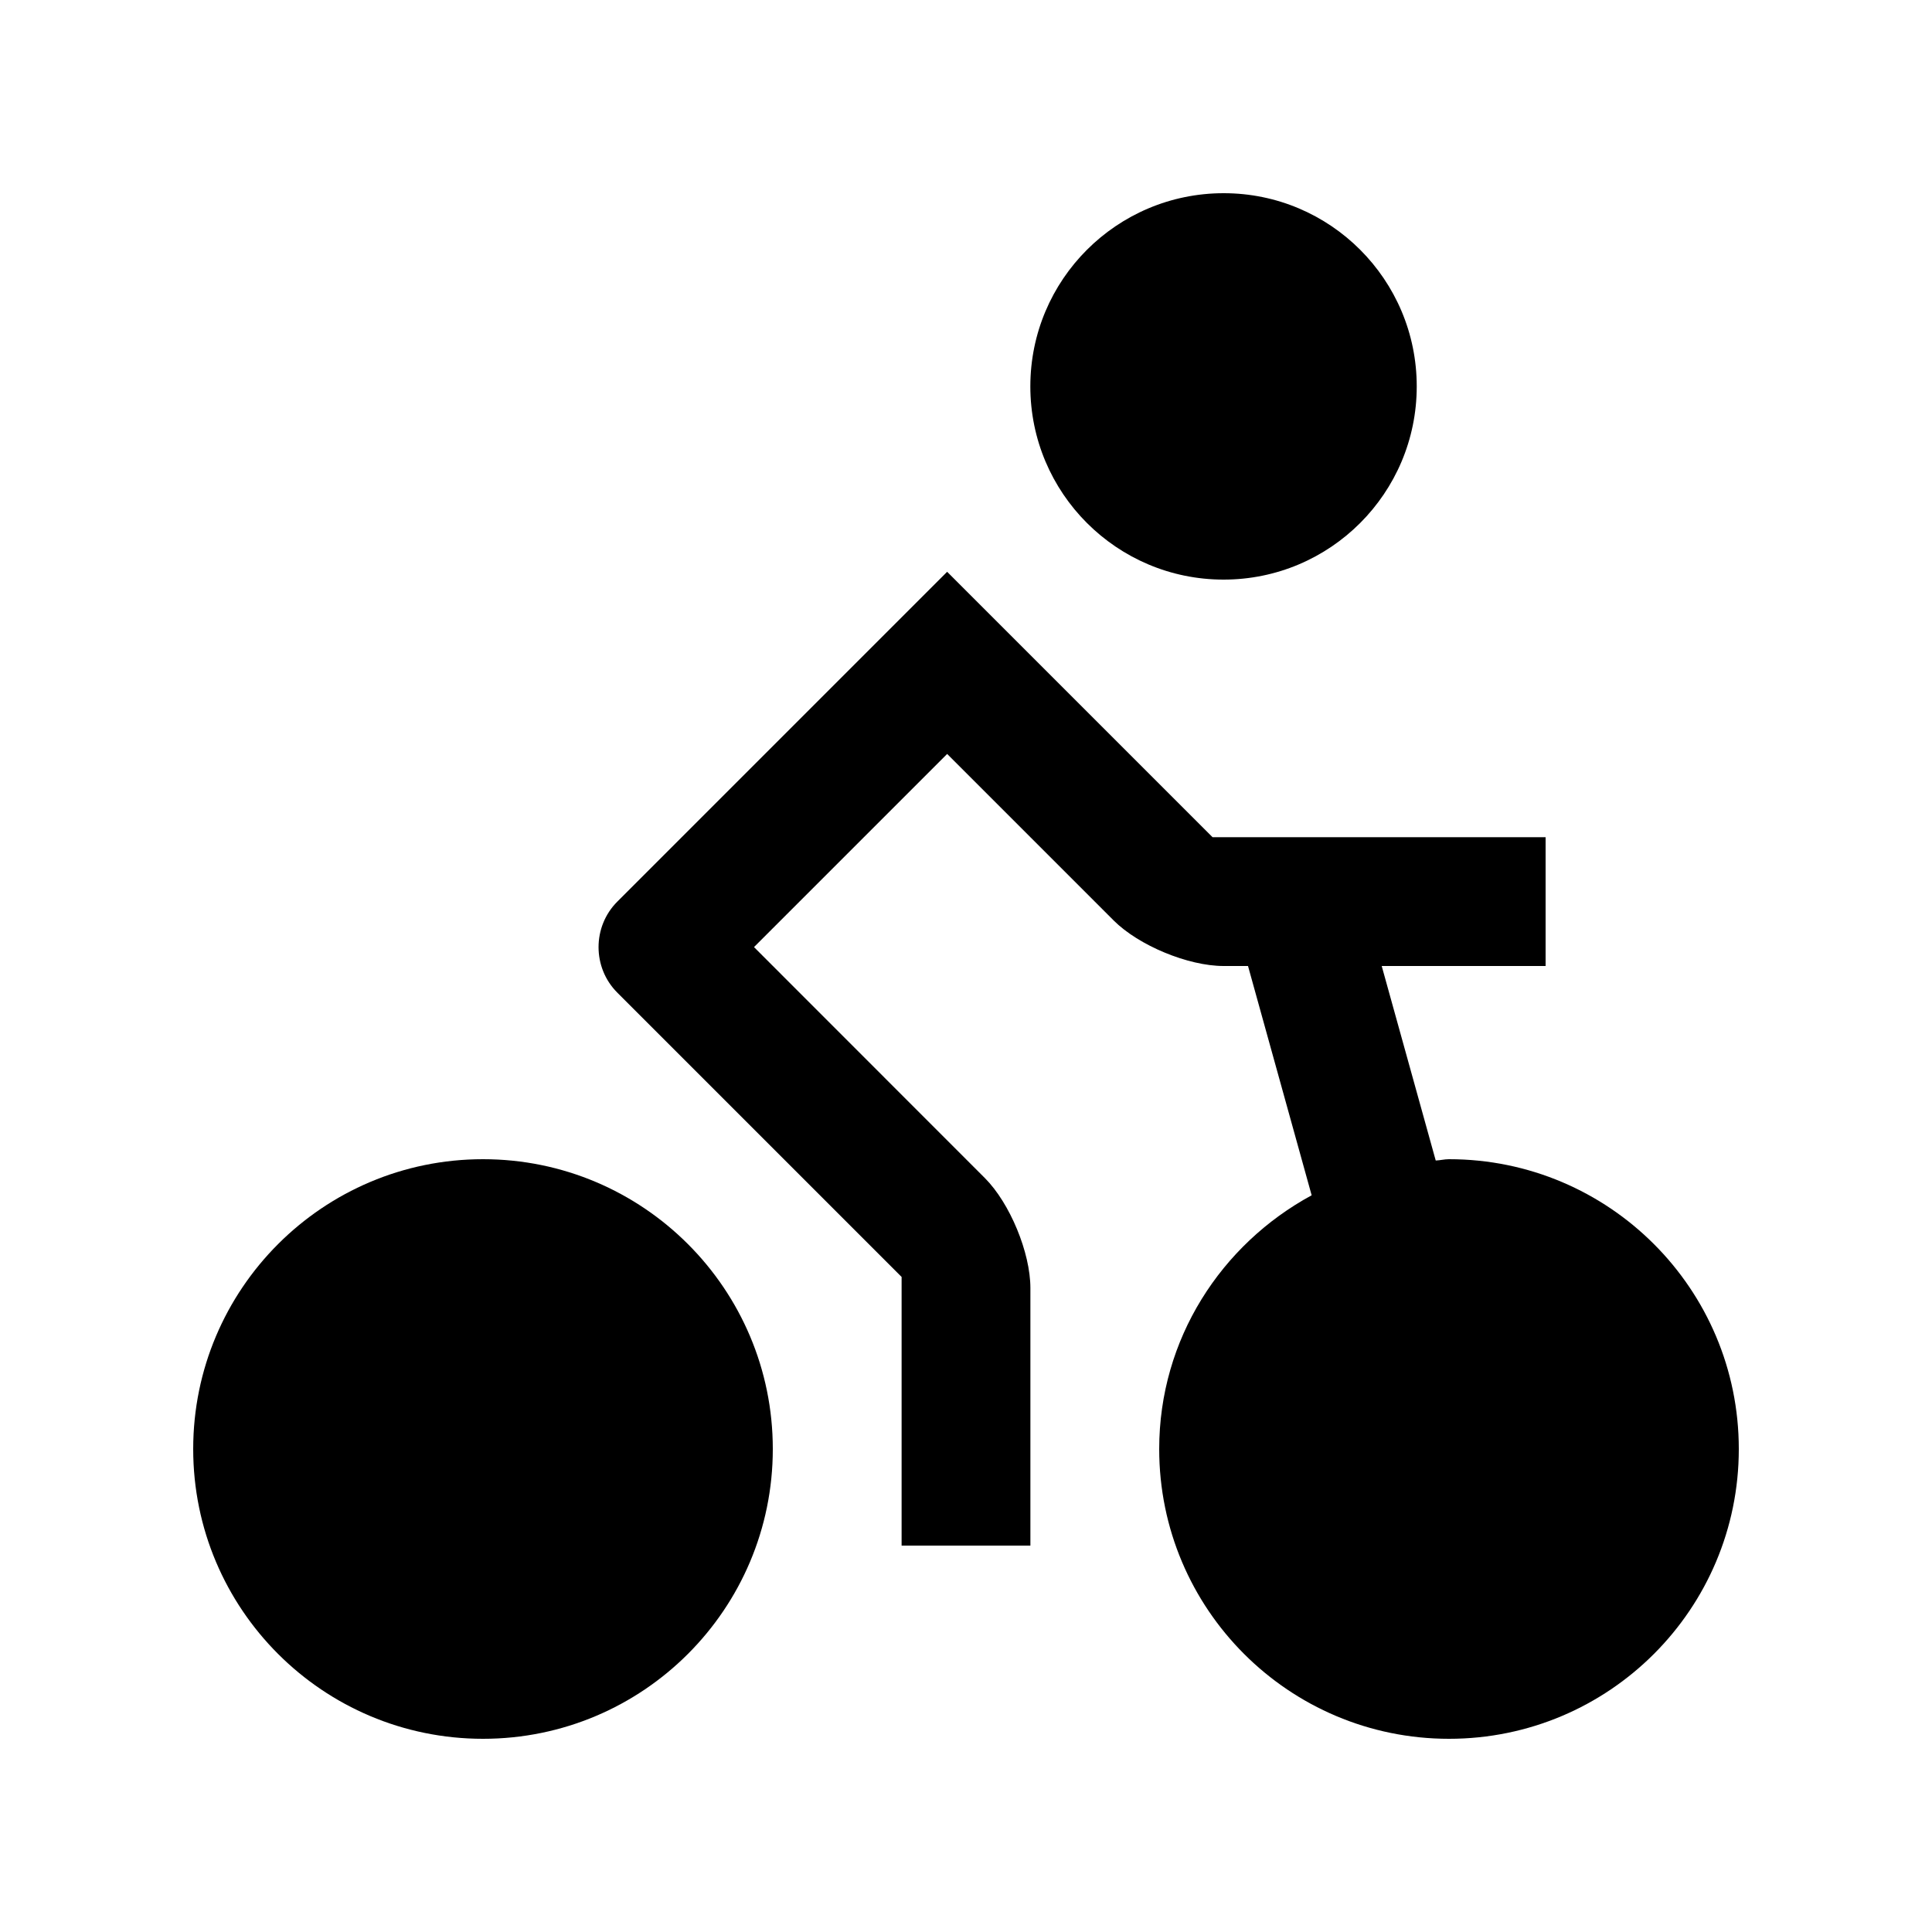
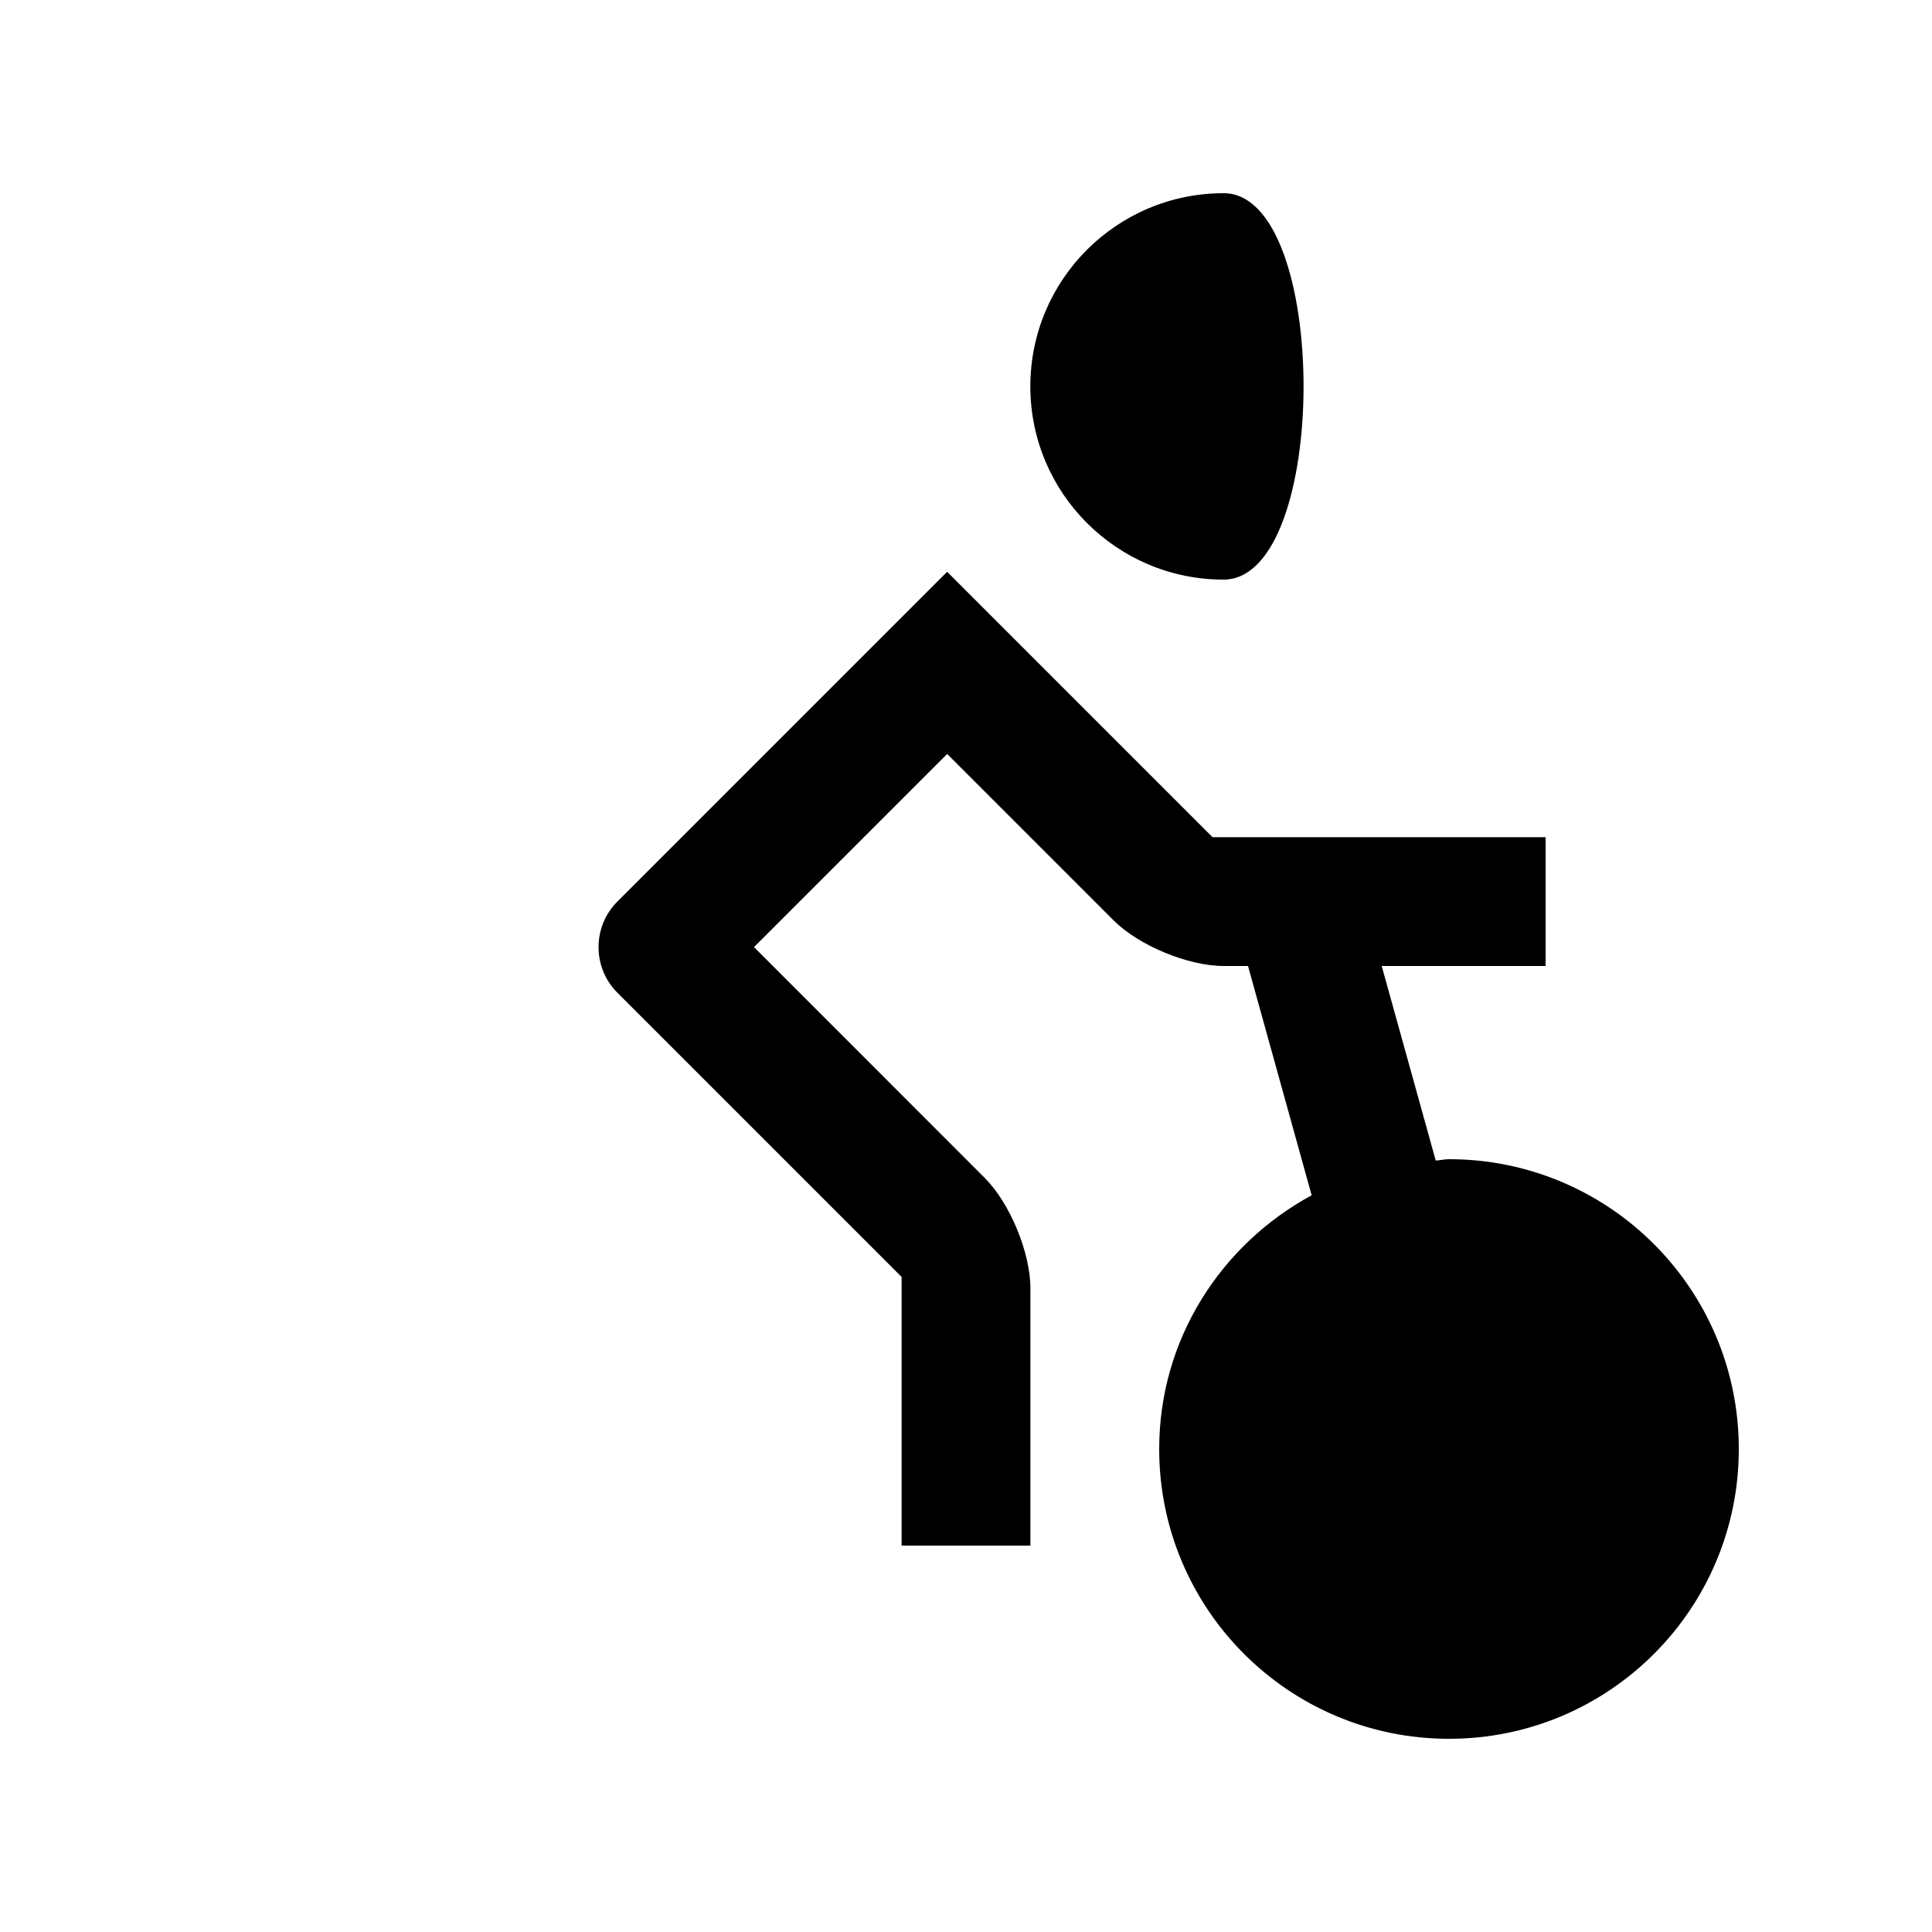
<svg xmlns="http://www.w3.org/2000/svg" version="1.0" x="0px" y="0px" viewBox="0 0 100 100" enable-background="new 0 0 100 100" xml:space="preserve" aria-hidden="true" width="100px" height="100px" style="fill:url(#CerosGradient_id82f3b3ed9);">
  <defs>
    <linearGradient class="cerosgradient" data-cerosgradient="true" id="CerosGradient_id82f3b3ed9" gradientUnits="userSpaceOnUse" x1="50%" y1="100%" x2="50%" y2="0%">
      <stop offset="0%" stop-color="#000000" />
      <stop offset="100%" stop-color="#000000" />
    </linearGradient>
    <linearGradient />
  </defs>
-   <path d="M40,75c0,8.288-6.716,15-15,15s-15-6.712-15-15c0-8.284,6.716-15,15-15S40,66.716,40,75z" style="fill:url(#CerosGradient_id82f3b3ed9);" />
-   <path d="M63.333,10C57.81,10.003,53.33,14.473,53.33,20c0,5.521,4.479,10,10,10c5.521,0.003,10-4.476,10-10S68.854,9.997,63.333,10z  " style="fill:url(#CerosGradient_id82f3b3ed9);" />
+   <path d="M63.333,10C57.81,10.003,53.33,14.473,53.33,20c0,5.521,4.479,10,10,10S68.854,9.997,63.333,10z  " style="fill:url(#CerosGradient_id82f3b3ed9);" />
  <path d="M75,60c-0.234,0-0.456,0.059-0.687,0.068L71.517,50H80v-6.667H62.761L49.023,29.596l-17.07,17.071  c-1.296,1.295-1.296,3.418,0,4.713l14.714,14.714V80h6.666V66.667c0-1.83-1.061-4.395-2.356-5.69l-11.95-11.956l9.997-9.997  l8.62,8.62C58.938,48.938,61.497,50,63.333,50h1.264l3.294,11.868C63.213,64.407,60,69.304,60,75c0,8.288,6.716,15,15,15  s15-6.712,15-15C90,66.716,83.284,60,75,60z" style="fill:url(#CerosGradient_id82f3b3ed9);" />
</svg>